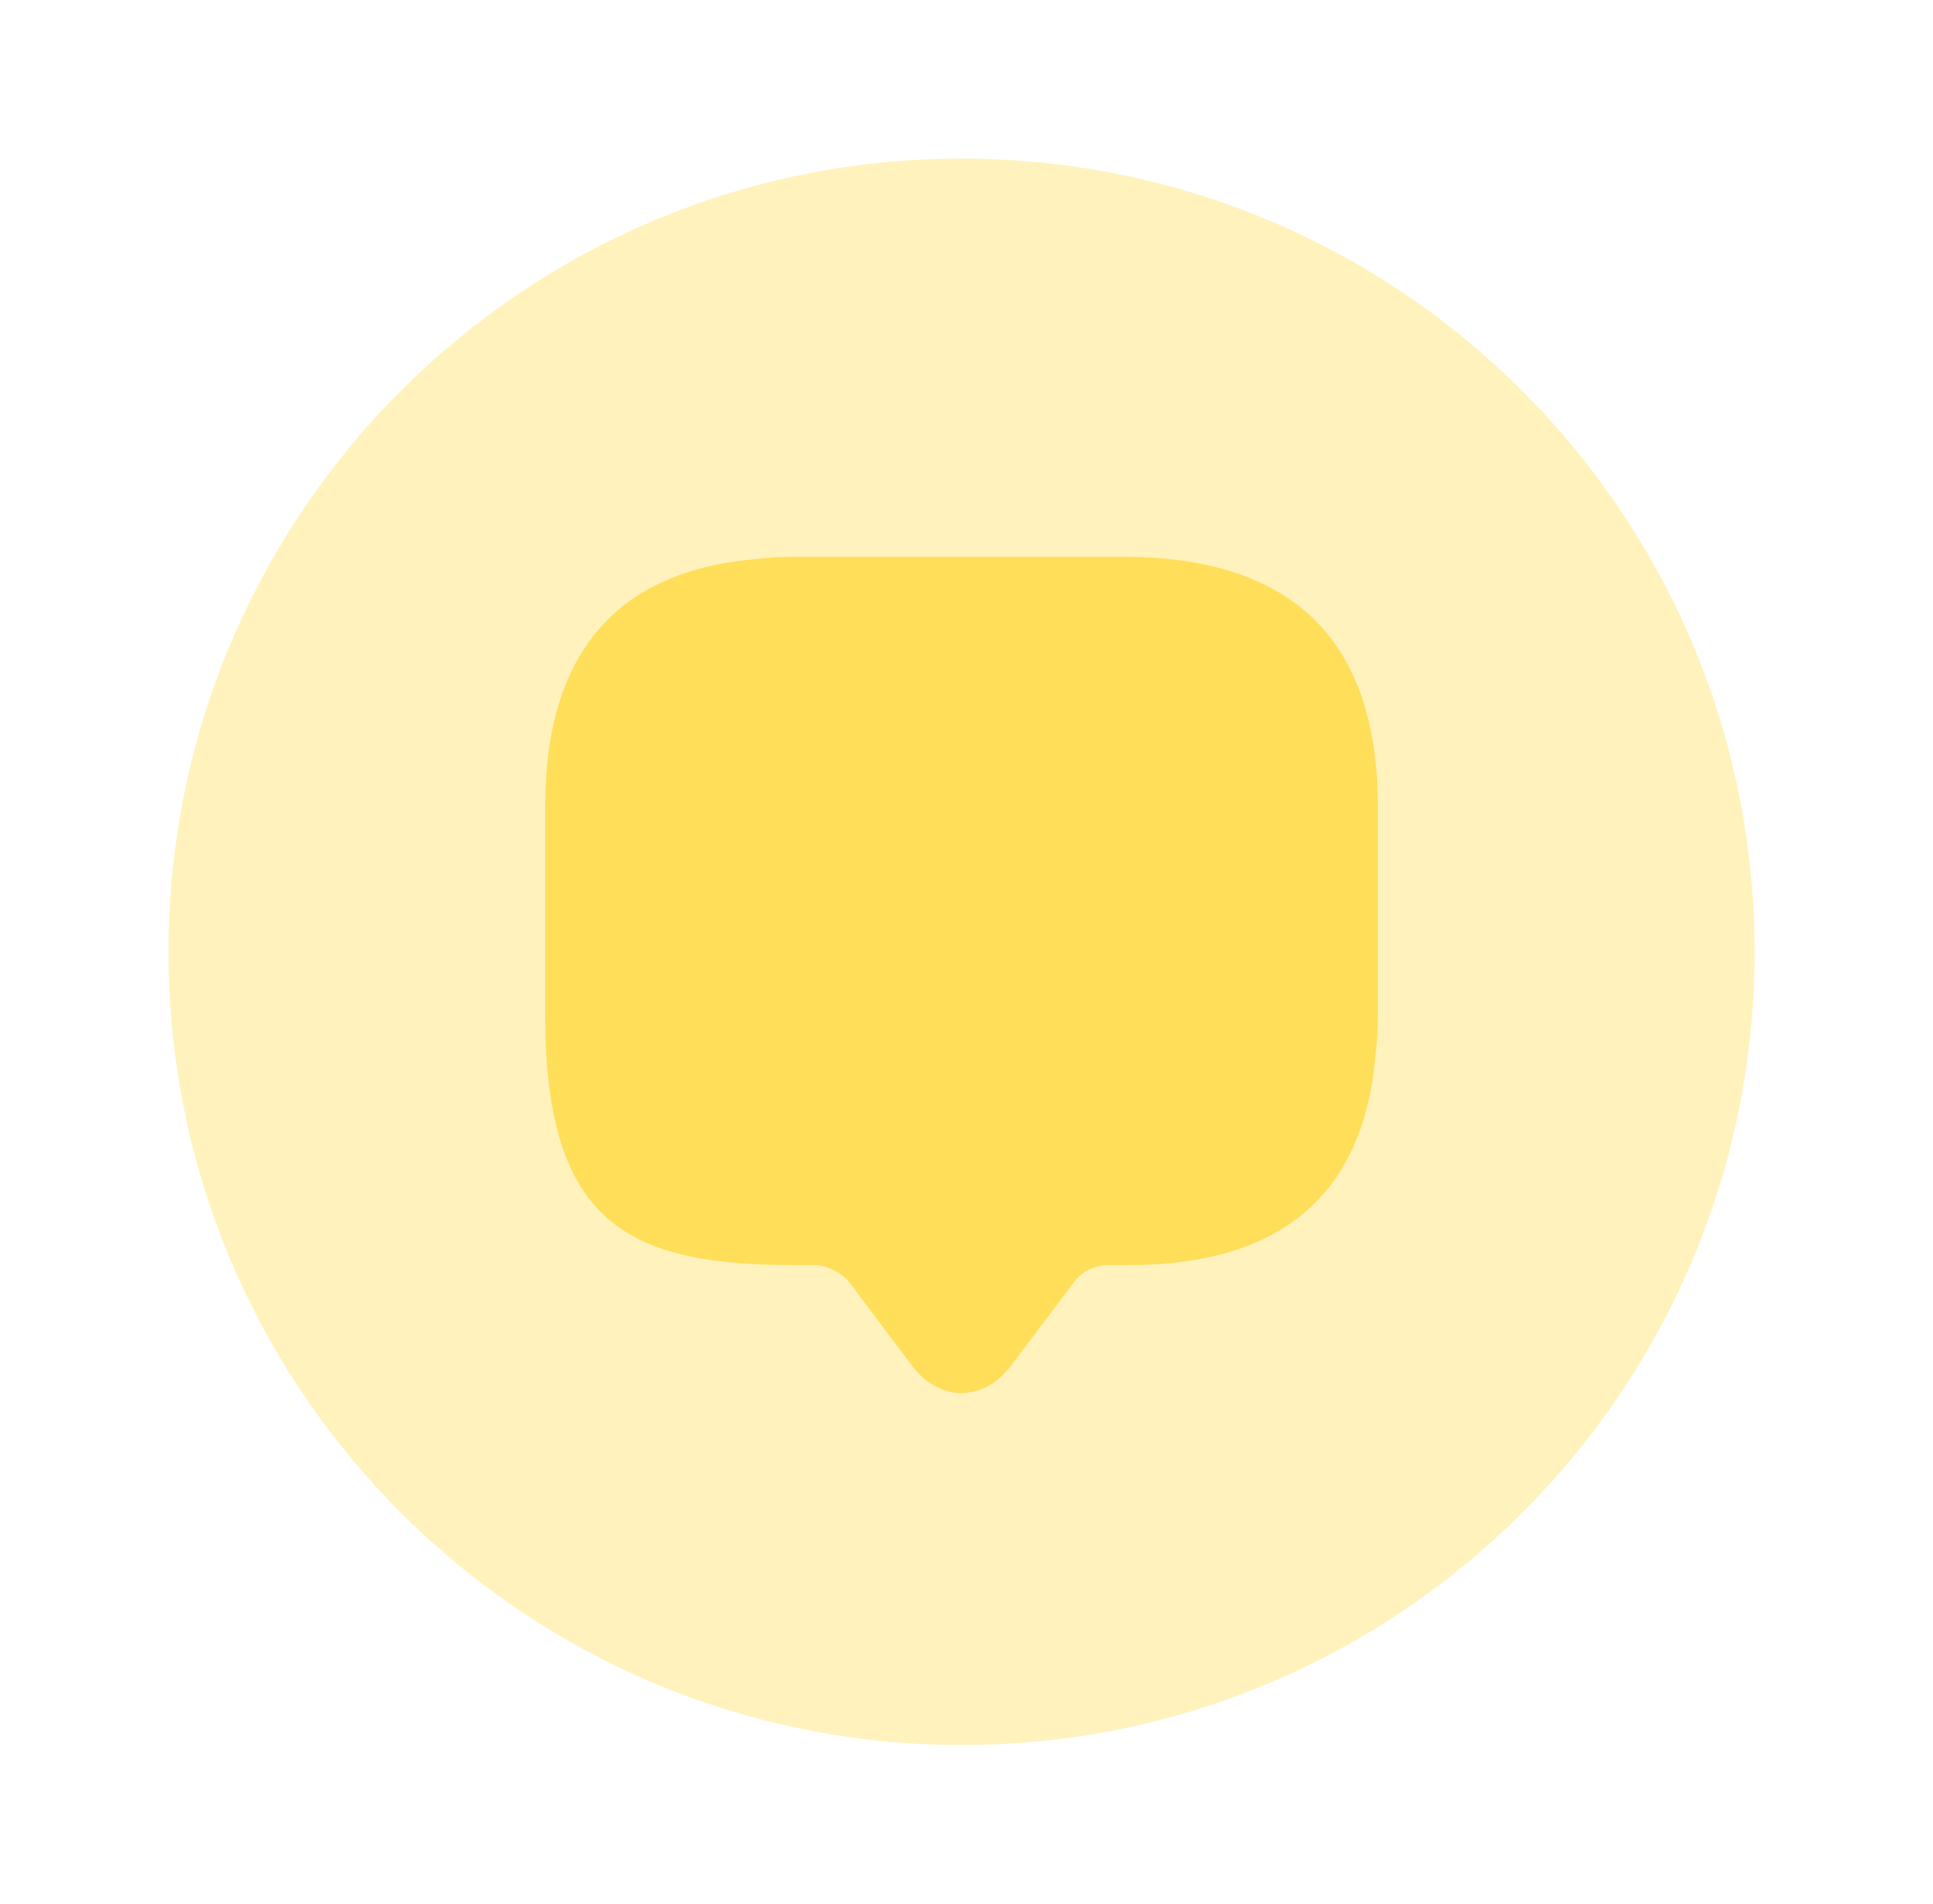
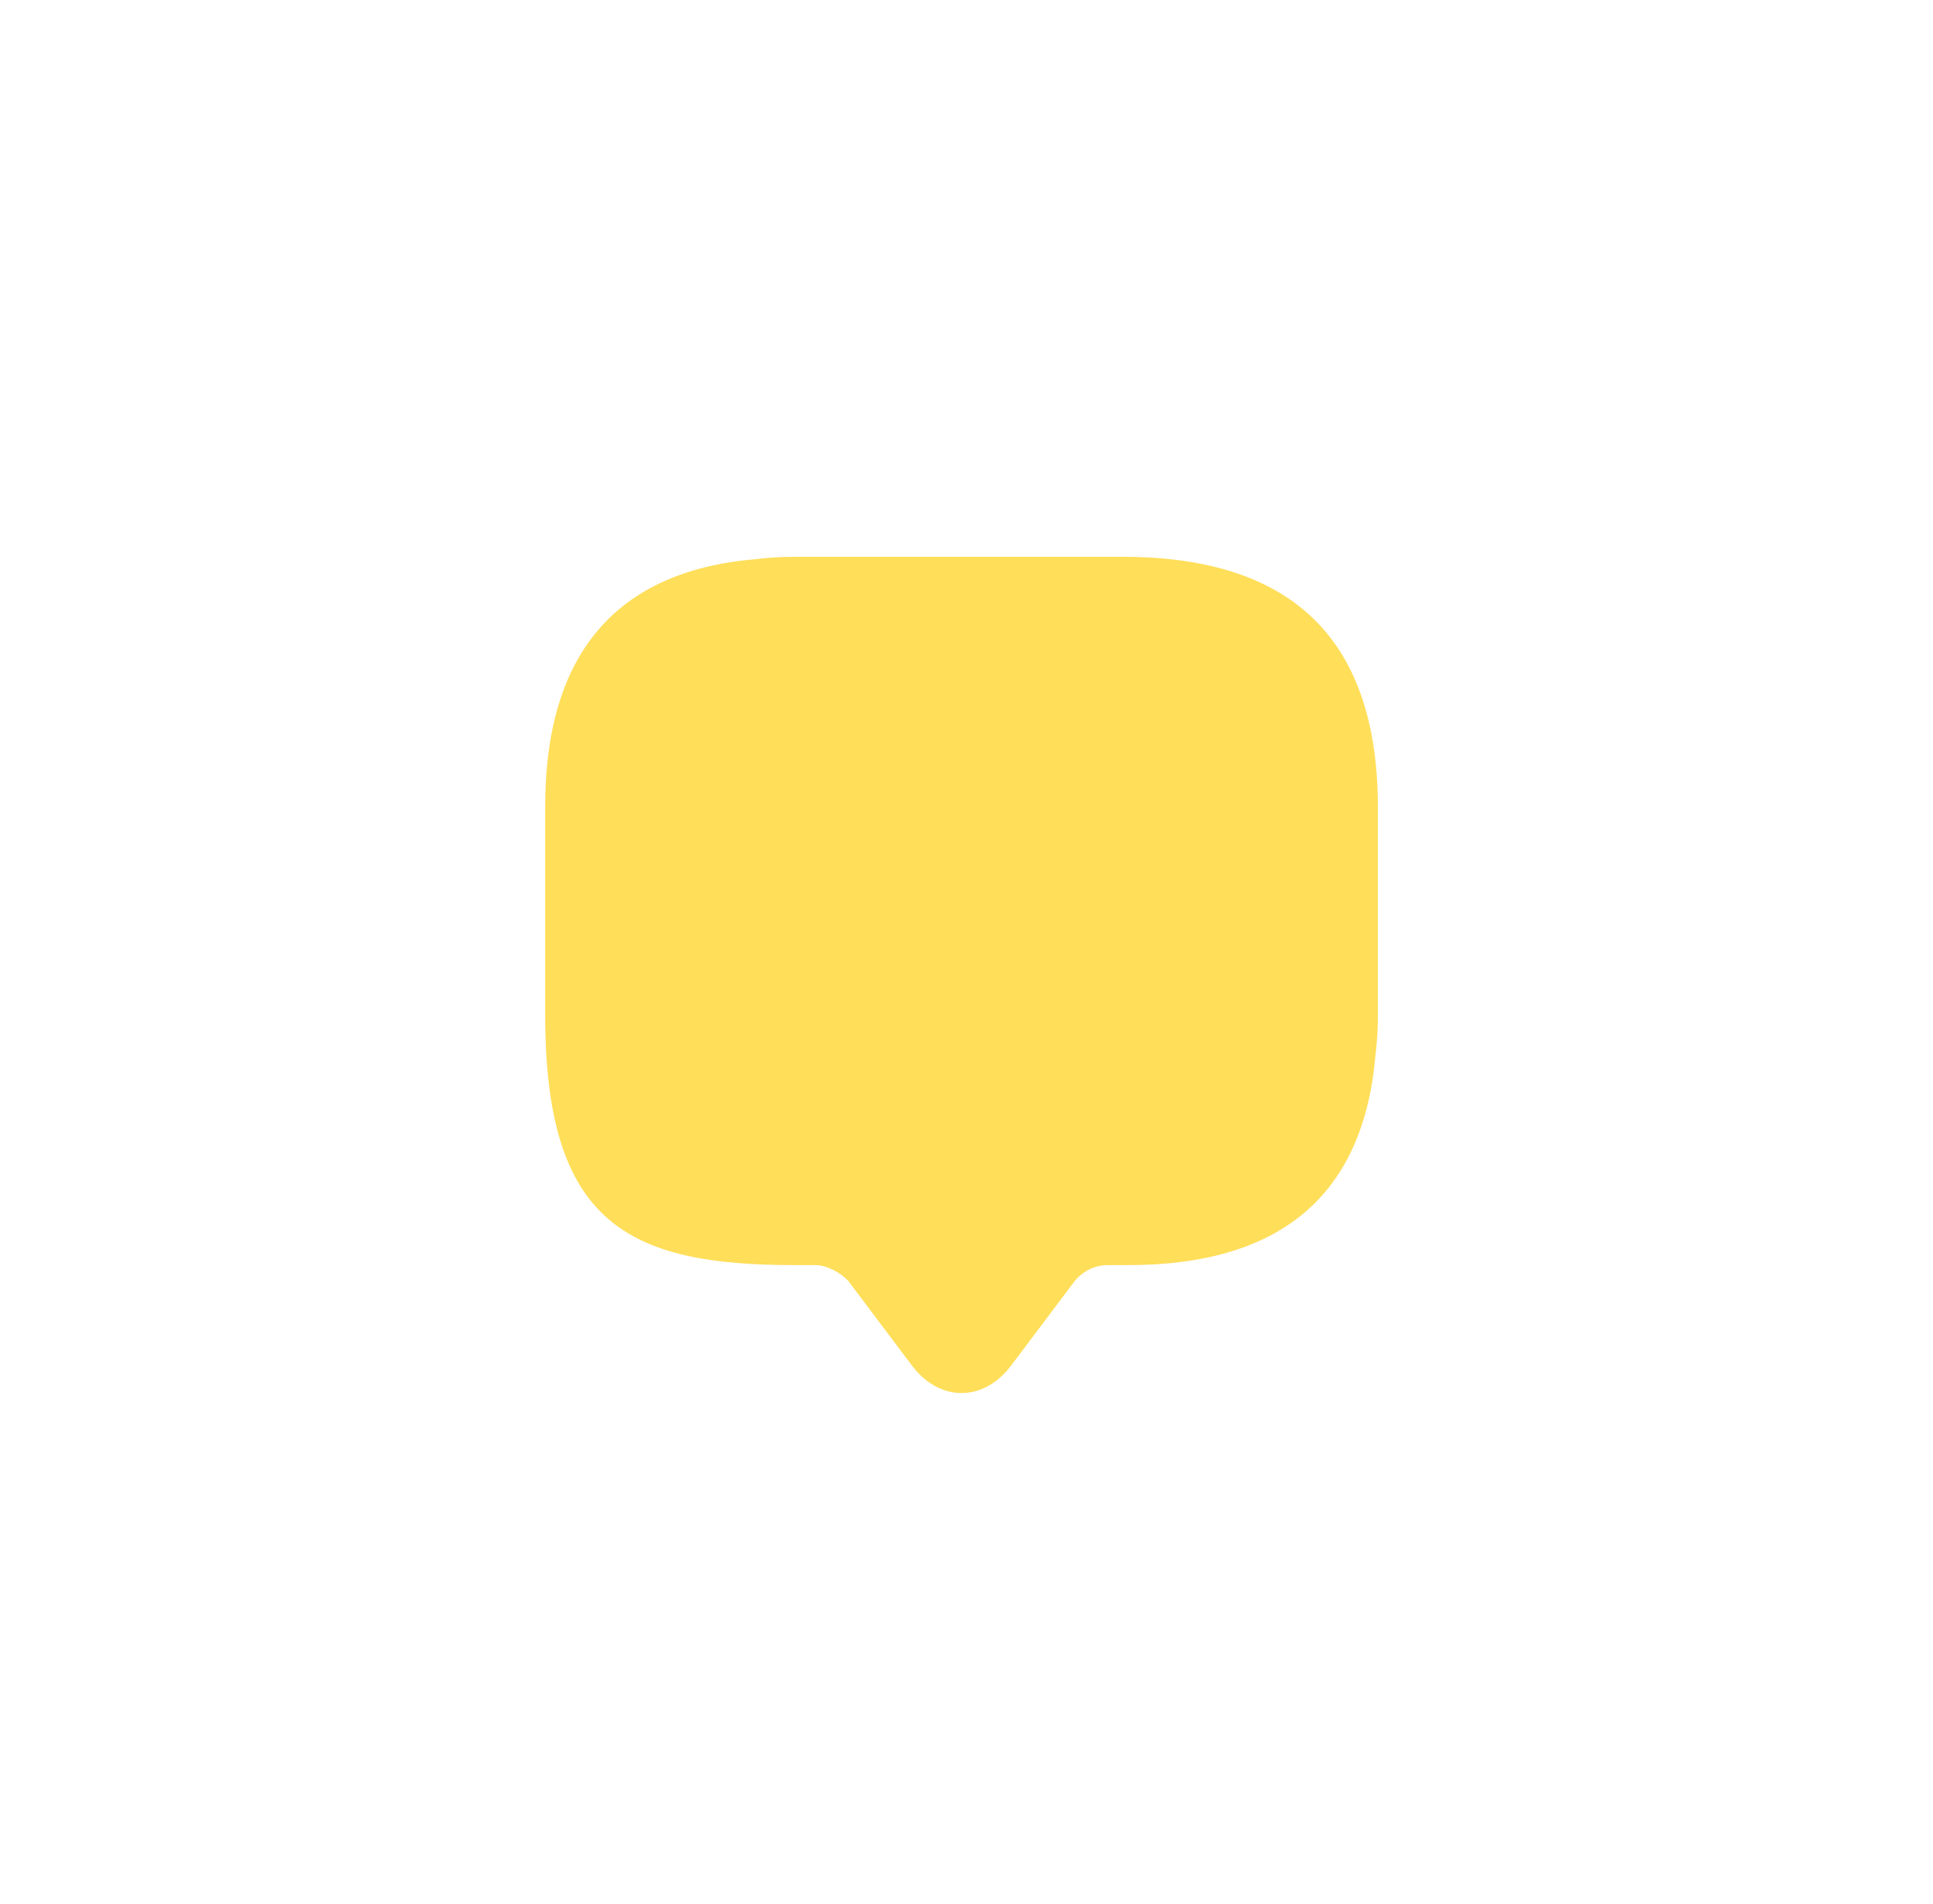
<svg xmlns="http://www.w3.org/2000/svg" width="65" height="64" viewBox="0 0 65 64" fill="none">
-   <path opacity="0.4" d="M32.333 58.667C47.061 58.667 59 46.728 59 32C59 17.272 47.061 5.333 32.333 5.333C17.605 5.333 5.666 17.272 5.666 32C5.666 46.728 17.605 58.667 32.333 58.667Z" fill="#FFDE59" />
  <path d="M46.333 27.147V34.16C46.333 34.613 46.306 35.04 46.253 35.467C45.853 40.187 43.053 42.533 37.933 42.533H37.24C36.813 42.533 36.386 42.747 36.12 43.093L34.013 45.893C33.08 47.147 31.586 47.147 30.653 45.893L28.546 43.093C28.306 42.8 27.8 42.533 27.426 42.533H26.733C21.133 42.533 18.333 41.147 18.333 34.133V27.12C18.333 22 20.706 19.2 25.4 18.8C25.826 18.747 26.253 18.72 26.706 18.72H37.906C43.533 18.773 46.333 21.573 46.333 27.147Z" fill="#FFDE59" />
</svg>